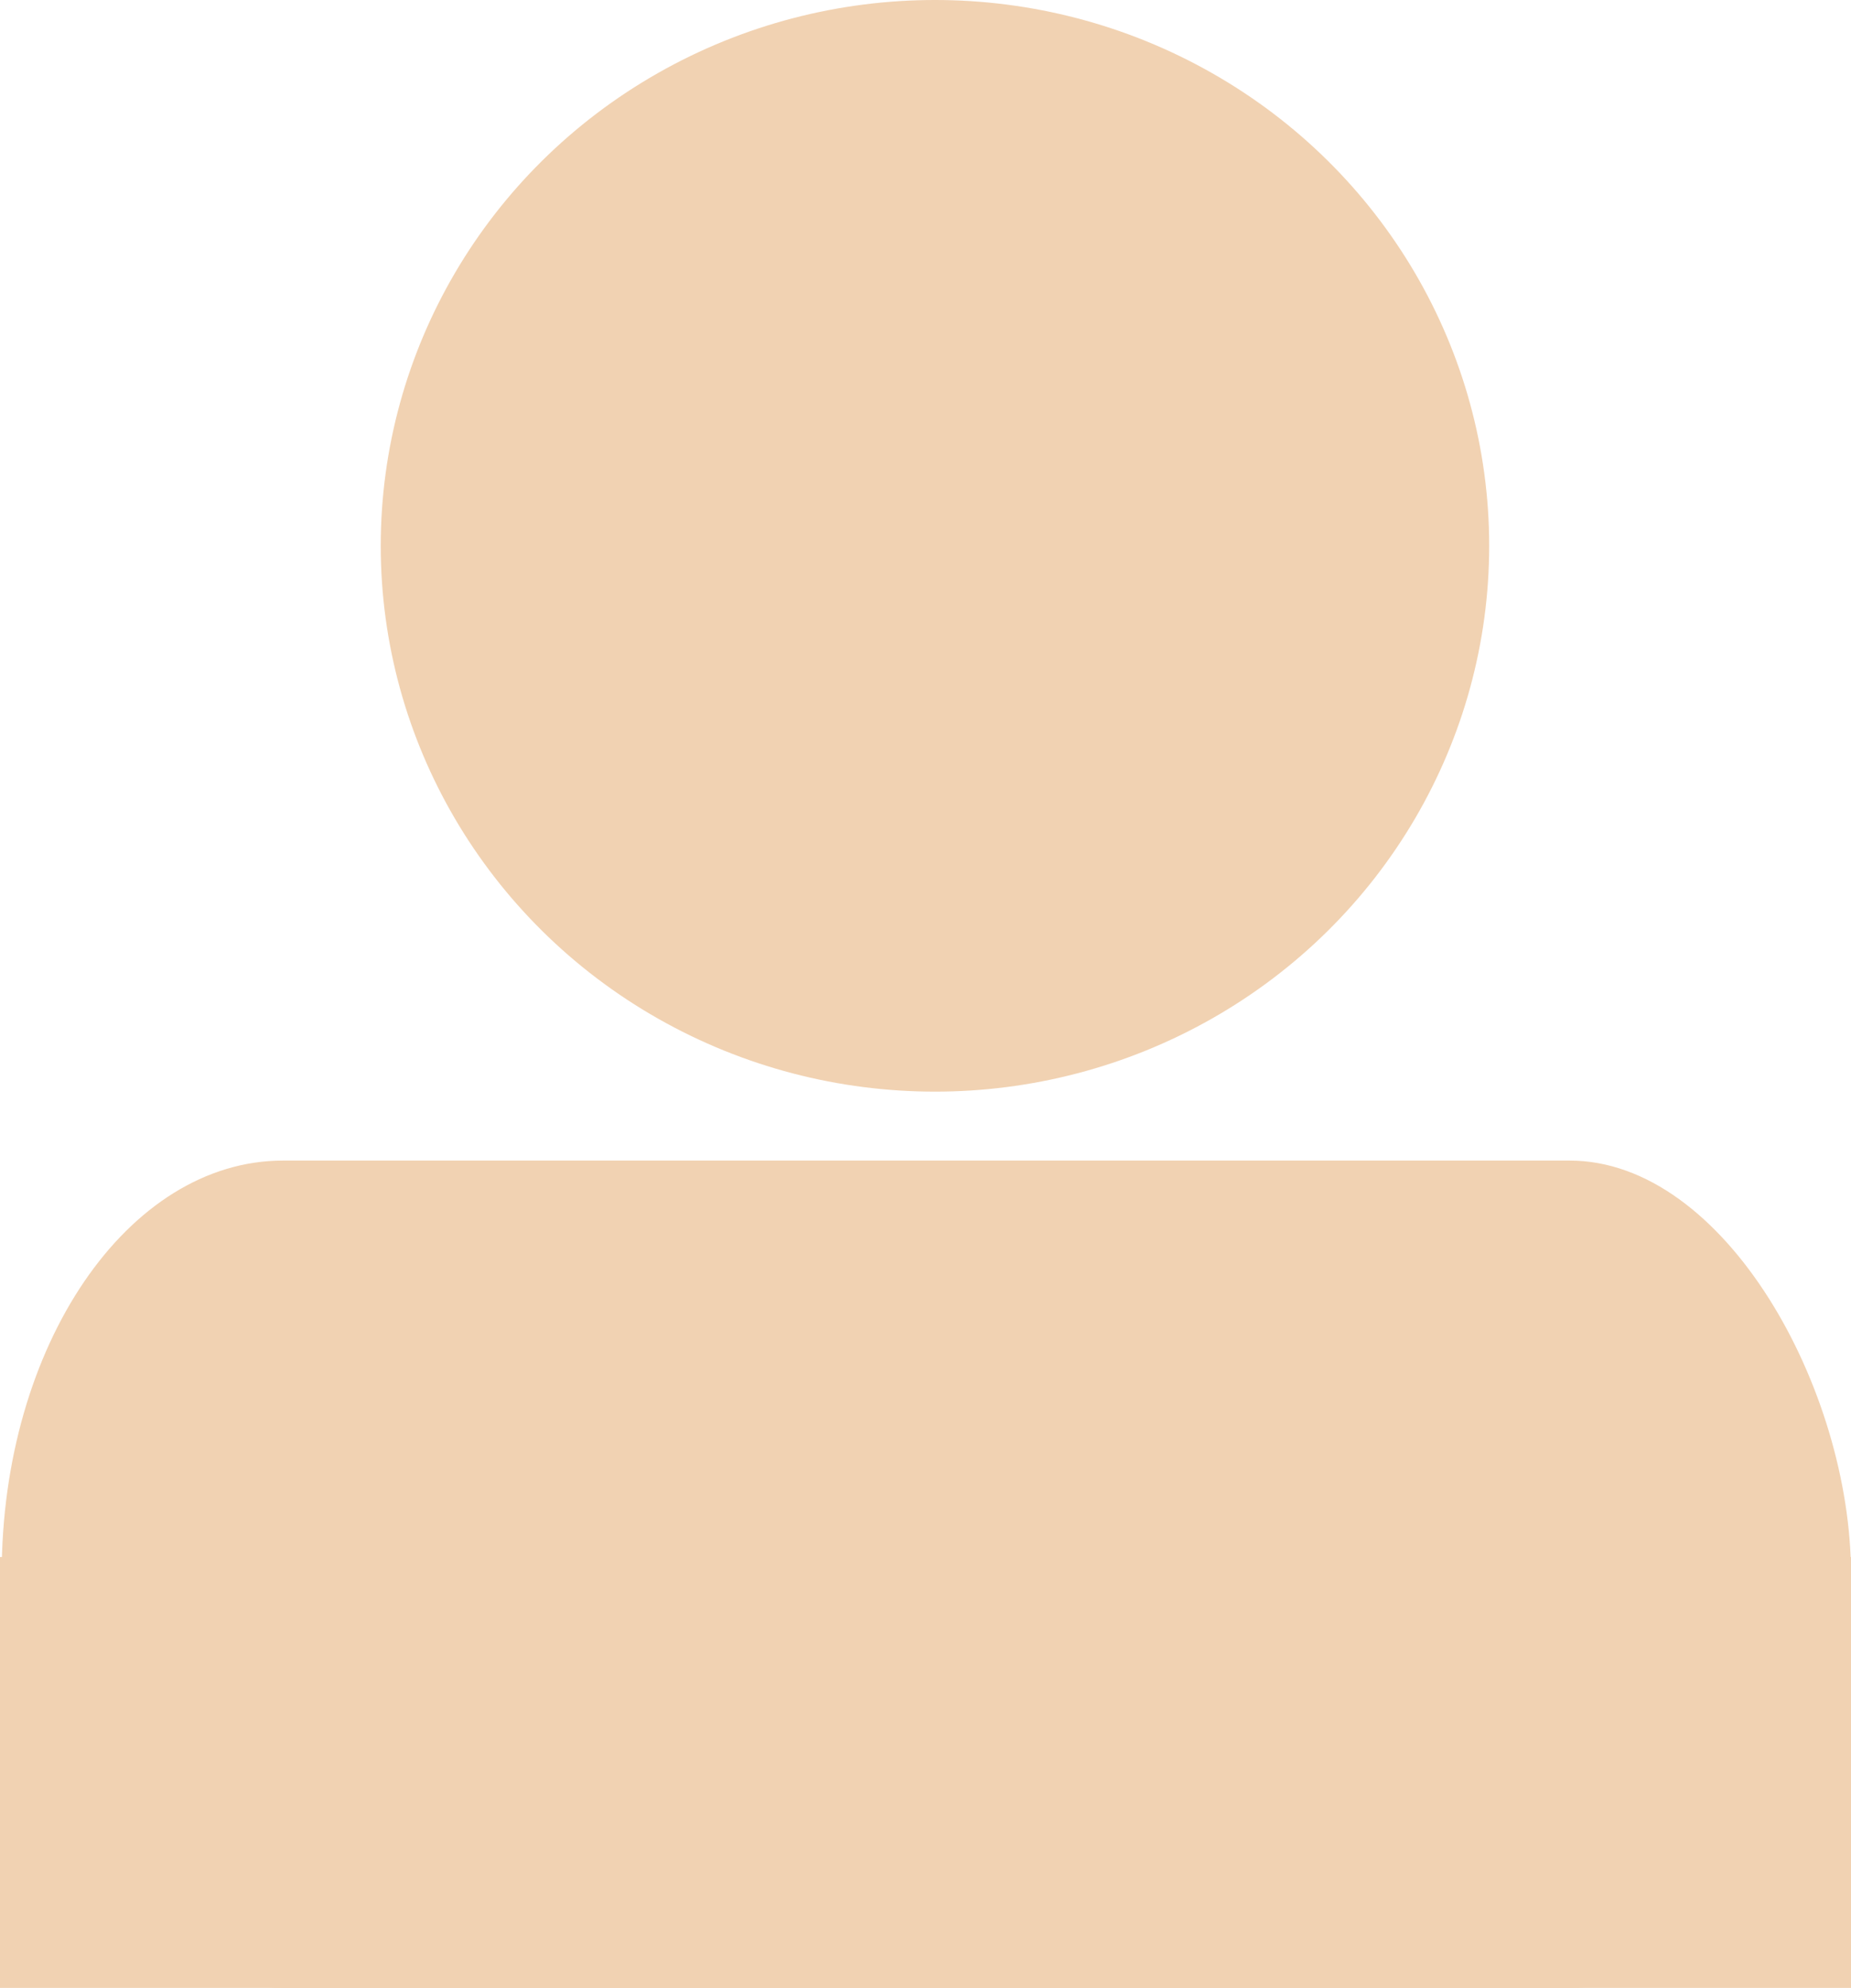
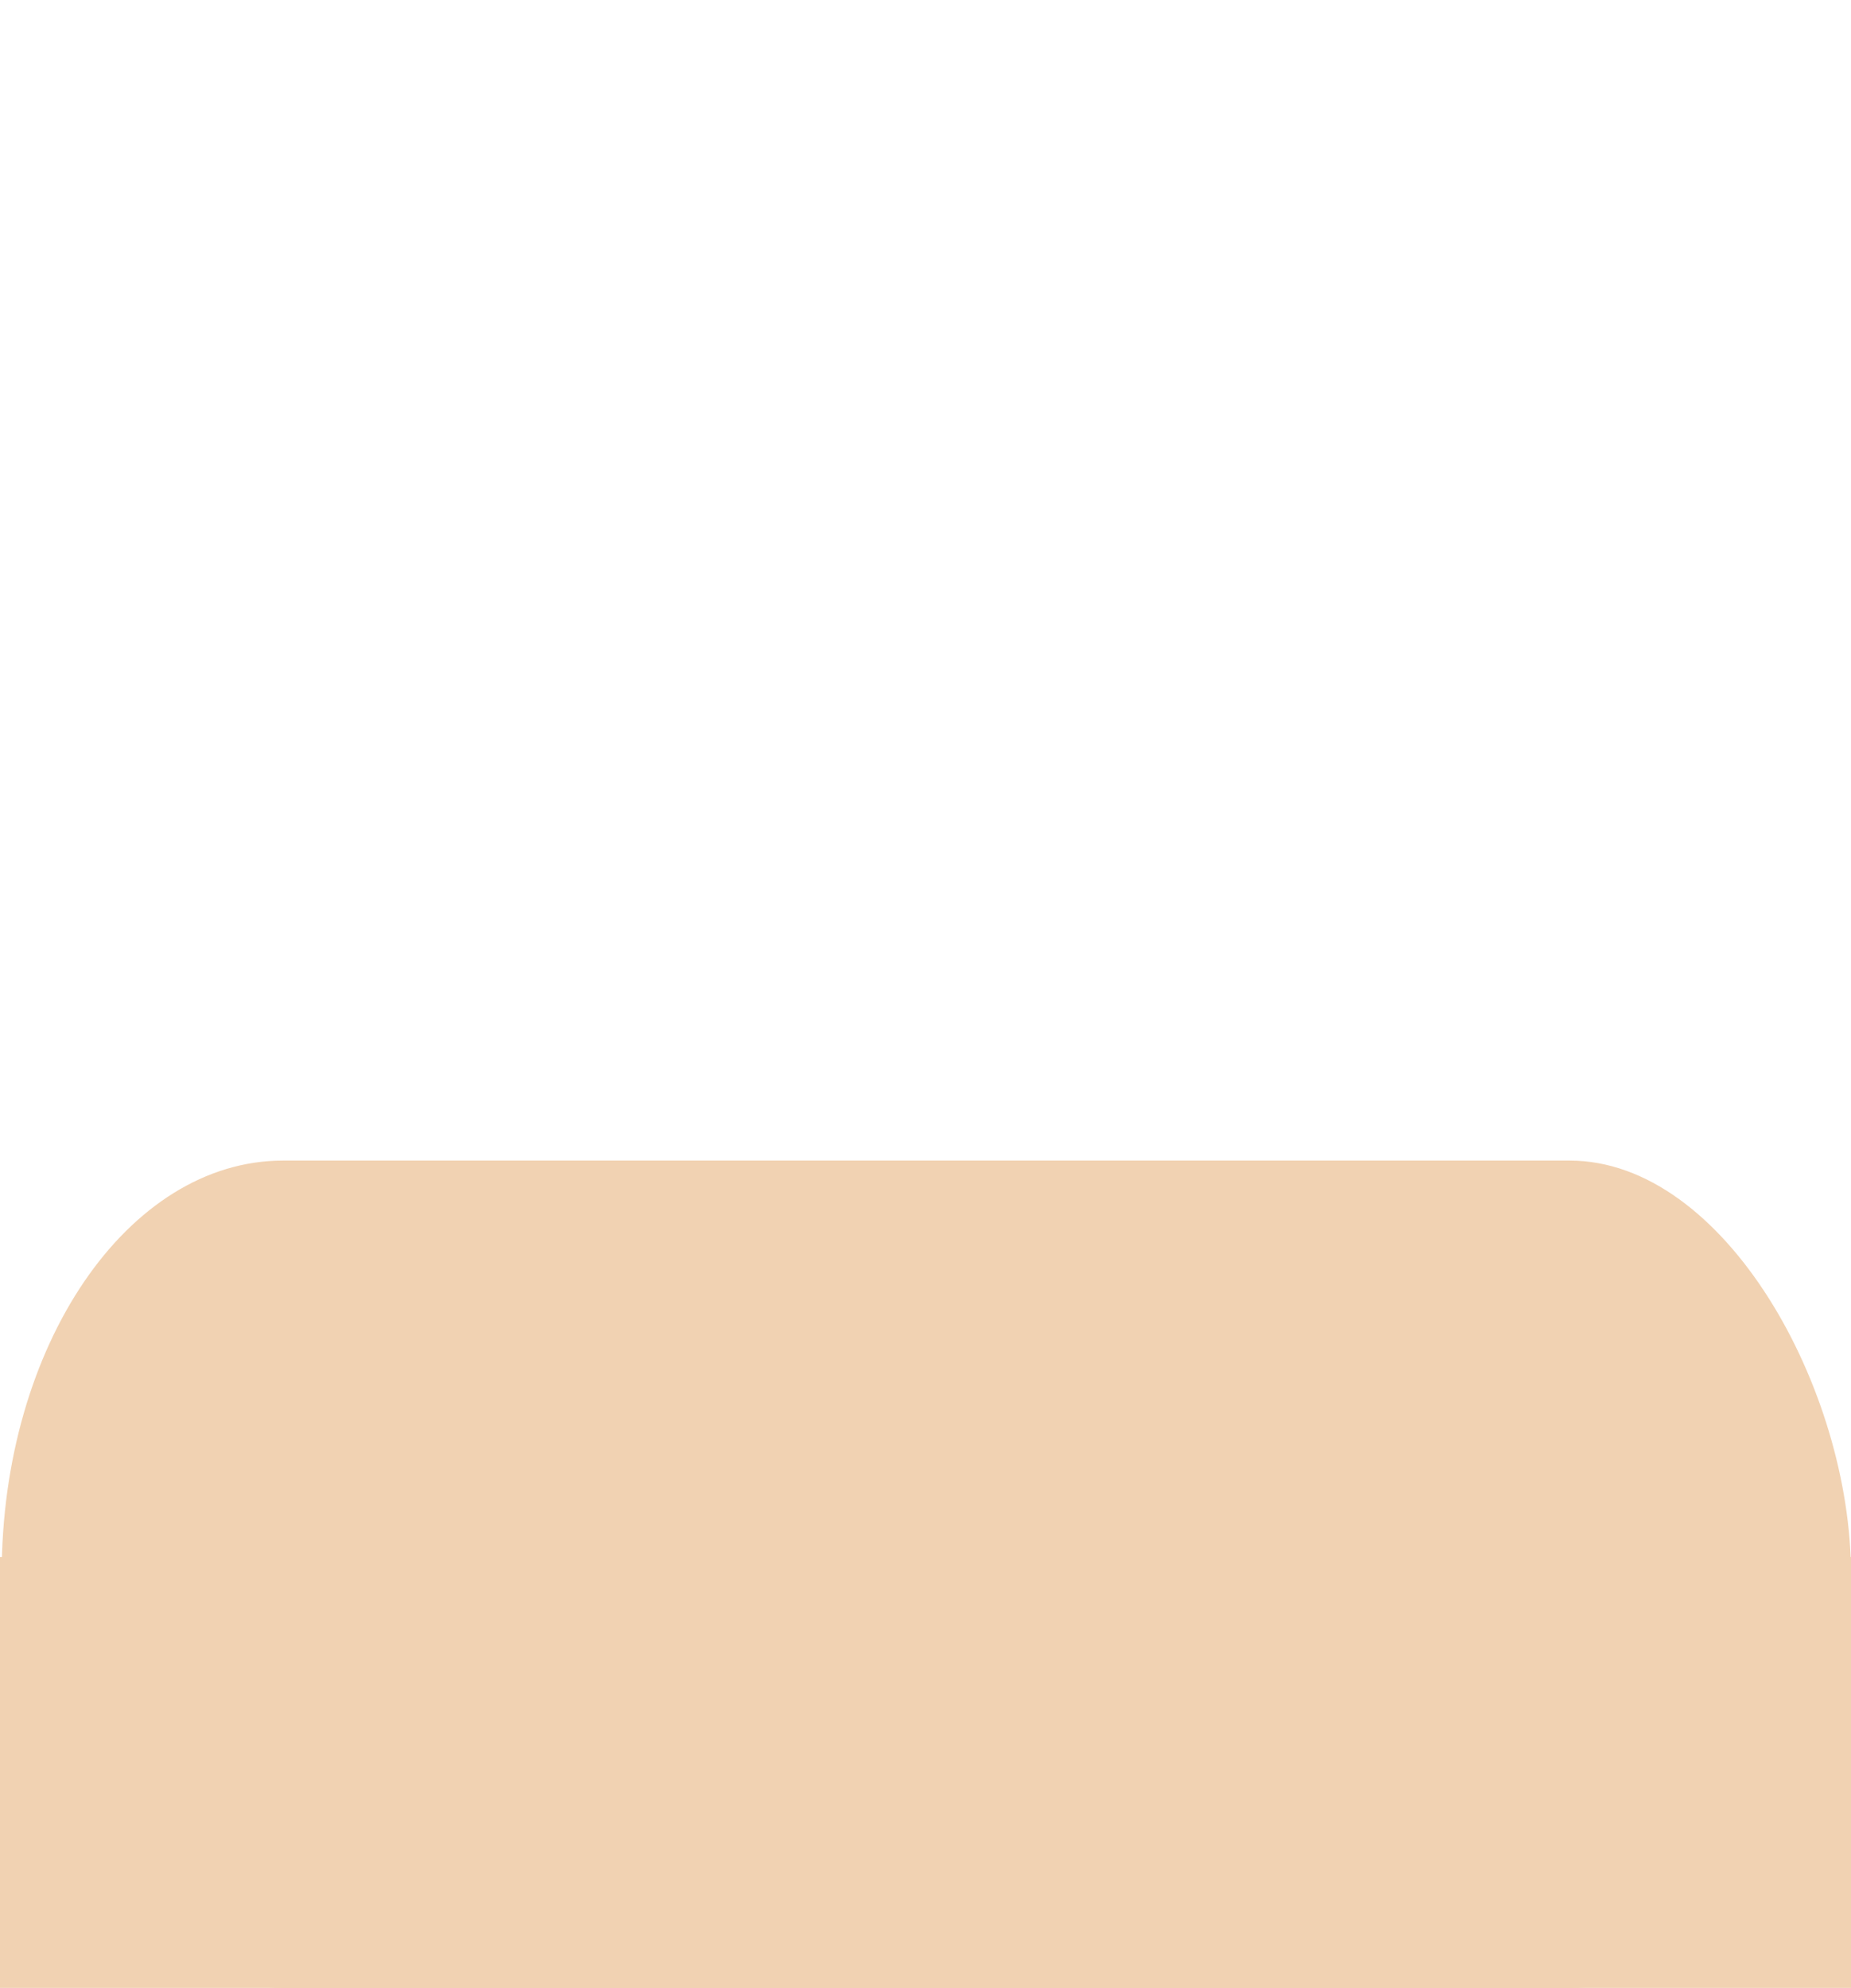
<svg xmlns="http://www.w3.org/2000/svg" xmlns:ns1="http://www.inkscape.org/namespaces/inkscape" xmlns:ns2="http://sodipodi.sourceforge.net/DTD/sodipodi-0.dtd" width="121.819mm" height="130.78mm" viewBox="0 0 121.819 130.78" version="1.1" id="svg3137" ns1:version="0.92.2 (5c3e80d, 2017-08-06)" ns2:docname="Profil.svg">
  <defs id="defs3131" />
  <ns2:namedview id="base" pagecolor="#ffffff" bordercolor="#666666" borderopacity="1.0" ns1:pageopacity="0.0" ns1:pageshadow="2" ns1:zoom="0.7" ns1:cx="-166.01965" ns1:cy="272.37522" ns1:document-units="mm" ns1:current-layer="layer1" showgrid="false" ns1:window-width="1920" ns1:window-height="986" ns1:window-x="-11" ns1:window-y="-11" ns1:window-maximized="1" />
  <g ns1:label="Ebene 1" ns1:groupmode="layer" id="layer1" transform="translate(-33.907,-117.839)">
    <rect style="opacity:1;fill:#f1d2b2;fill-opacity:1;stroke:none;stroke-width:0.265;stroke-opacity:1" id="rect3682" width="121.708" height="54.429" x="34.018" y="194.19" ry="27.214" rx="18.521" />
    <rect style="opacity:1;fill:#f1d2b2;fill-opacity:1;stroke:none;stroke-width:0.264;stroke-opacity:1" id="rect3686" width="121.819" height="28.348" x="33.907" y="220.271" rx="0" ry="0.094" />
-     <ellipse style="opacity:1;fill:#f1d2b2;fill-opacity:1;stroke:none;stroke-width:0.27;stroke-opacity:1" id="path3688" cx="95.439" cy="153.747" rx="36.475" ry="35.908" />
  </g>
</svg>